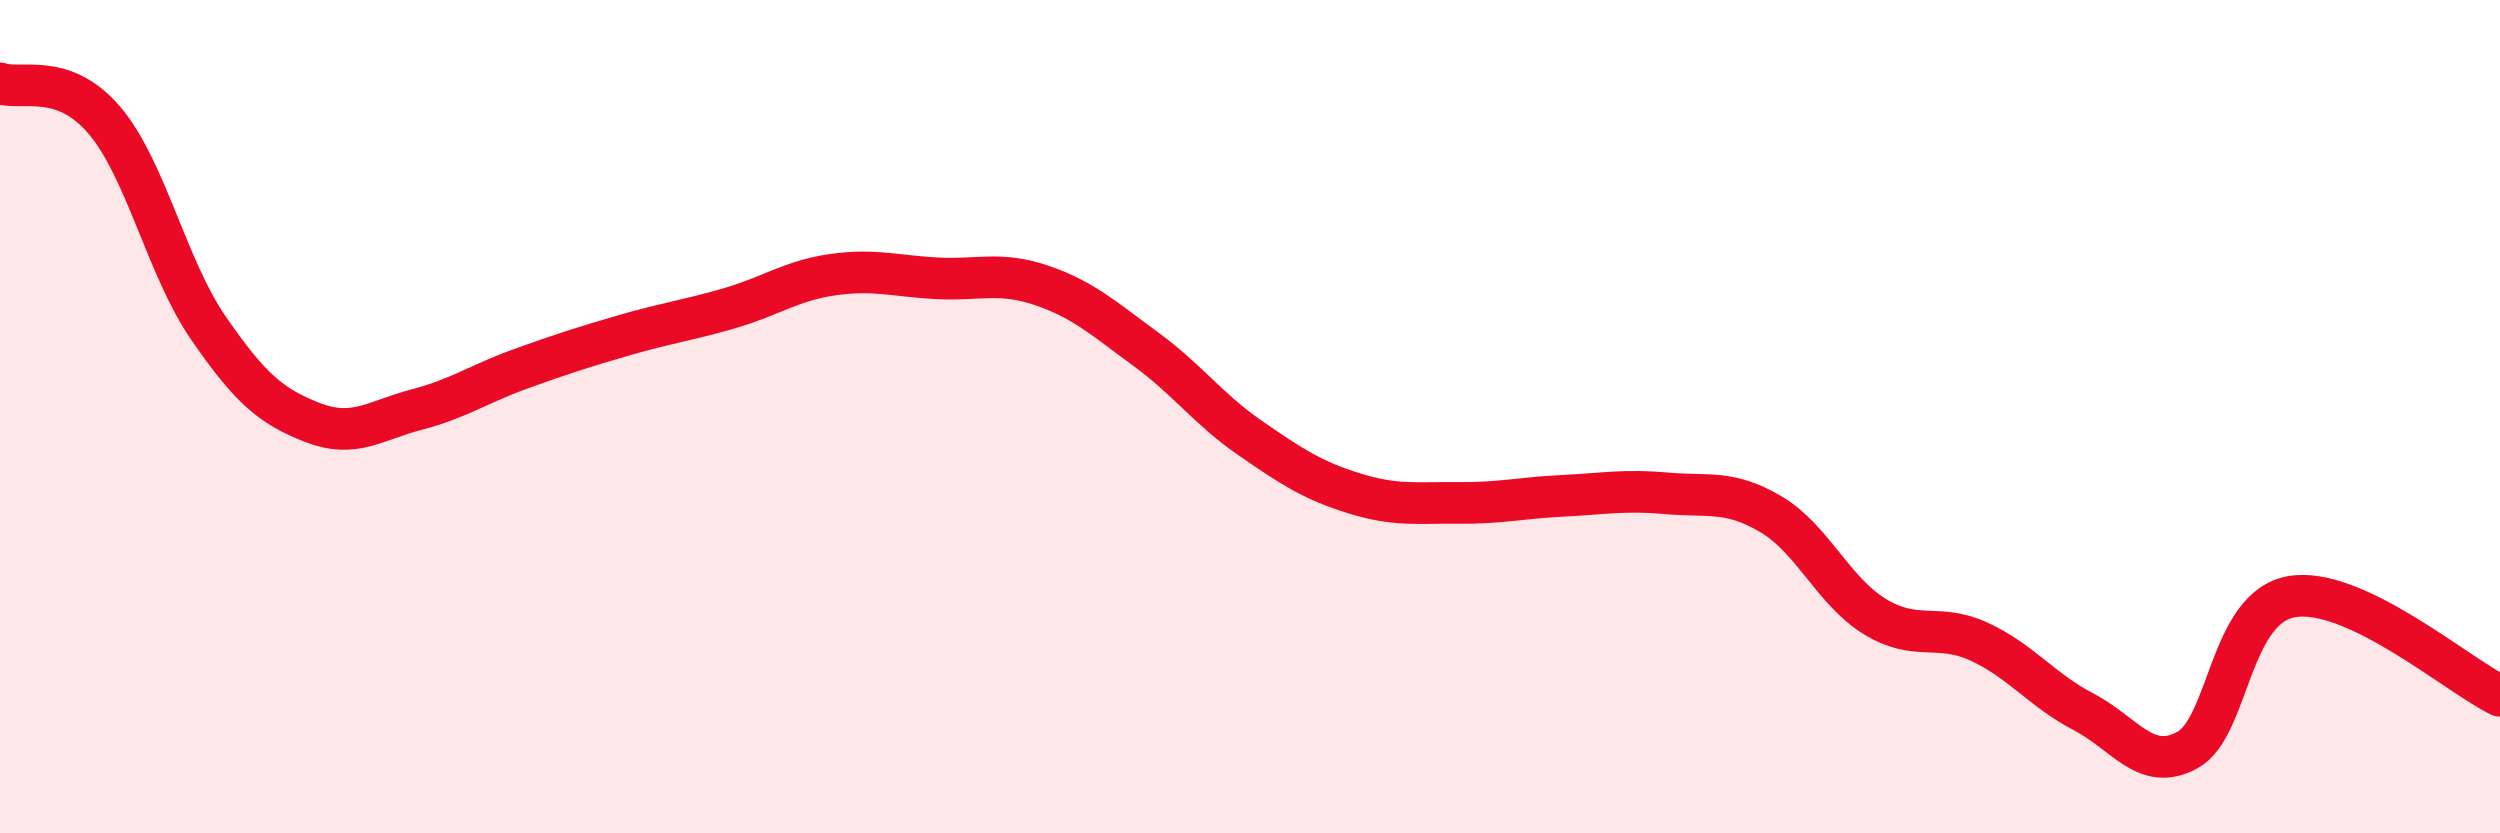
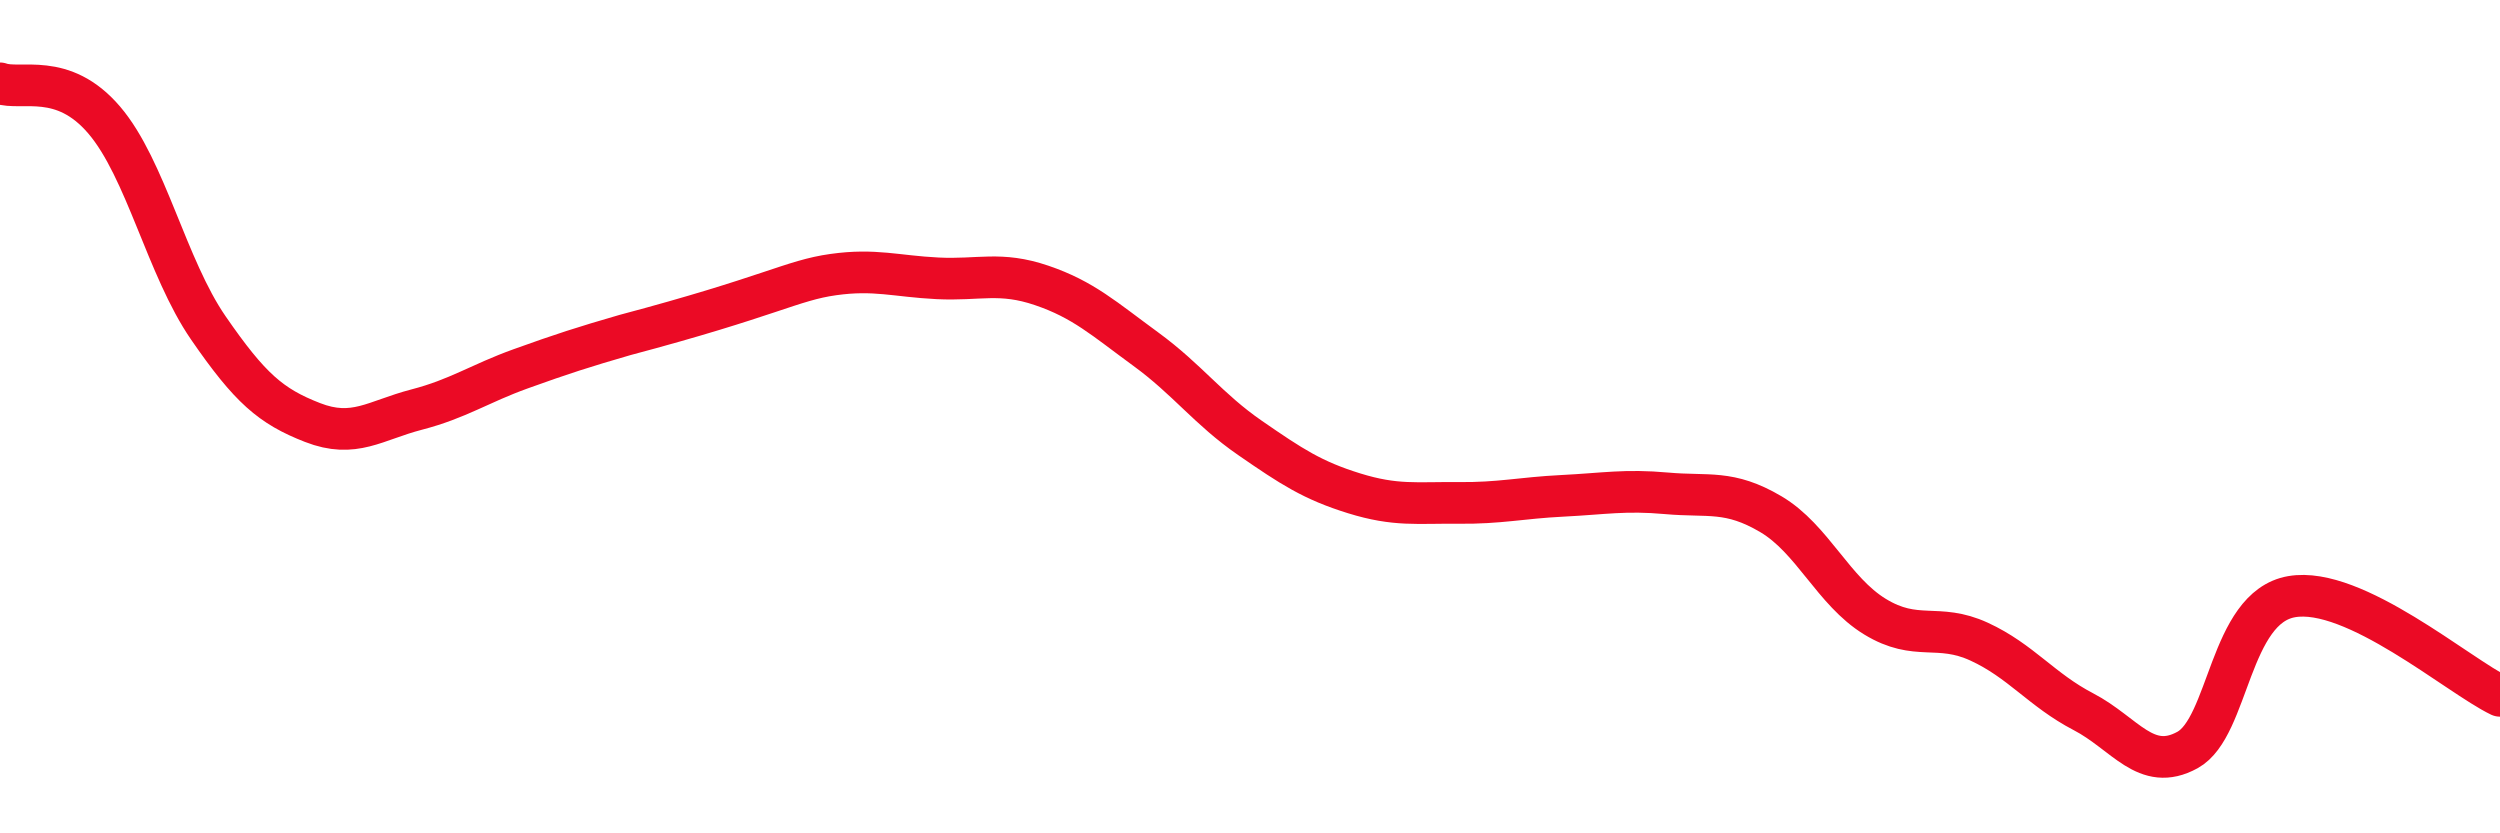
<svg xmlns="http://www.w3.org/2000/svg" width="60" height="20" viewBox="0 0 60 20">
-   <path d="M 0,2 C 0.5,2.18 1.5,1.71 2.5,2.88 C 3.5,4.05 4,6.42 5,7.87 C 6,9.32 6.5,9.75 7.5,10.14 C 8.5,10.53 9,10.09 10,9.83 C 11,9.57 11.5,9.21 12.5,8.85 C 13.5,8.49 14,8.33 15,8.04 C 16,7.75 16.5,7.69 17.5,7.4 C 18.5,7.11 19,6.73 20,6.59 C 21,6.45 21.5,6.63 22.5,6.68 C 23.5,6.73 24,6.51 25,6.85 C 26,7.19 26.5,7.65 27.5,8.38 C 28.5,9.11 29,9.82 30,10.51 C 31,11.2 31.5,11.53 32.5,11.84 C 33.5,12.15 34,12.06 35,12.07 C 36,12.08 36.5,11.95 37.5,11.9 C 38.5,11.85 39,11.75 40,11.84 C 41,11.93 41.5,11.75 42.5,12.34 C 43.5,12.93 44,14.19 45,14.8 C 46,15.41 46.5,14.94 47.5,15.4 C 48.5,15.86 49,16.56 50,17.08 C 51,17.6 51.5,18.55 52.5,18 C 53.5,17.45 53.5,14.58 55,14.32 C 56.5,14.06 59,16.22 60,16.7L60 20L0 20Z" fill="#EB0A25" opacity="0.1" stroke-linecap="round" stroke-linejoin="round" />
-   <path d="M 0,2 C 0.5,2.18 1.5,1.71 2.5,2.88 C 3.5,4.05 4,6.42 5,7.87 C 6,9.32 6.5,9.75 7.5,10.14 C 8.5,10.53 9,10.09 10,9.83 C 11,9.57 11.5,9.21 12.5,8.85 C 13.5,8.49 14,8.33 15,8.04 C 16,7.75 16.5,7.69 17.5,7.4 C 18.5,7.11 19,6.73 20,6.59 C 21,6.45 21.5,6.63 22.5,6.68 C 23.5,6.73 24,6.51 25,6.85 C 26,7.19 26.5,7.65 27.5,8.38 C 28.5,9.11 29,9.82 30,10.51 C 31,11.2 31.5,11.53 32.5,11.84 C 33.5,12.15 34,12.06 35,12.07 C 36,12.08 36.5,11.95 37.5,11.9 C 38.5,11.85 39,11.75 40,11.84 C 41,11.93 41.5,11.75 42.5,12.34 C 43.5,12.93 44,14.19 45,14.8 C 46,15.41 46.5,14.94 47.5,15.4 C 48.5,15.86 49,16.56 50,17.08 C 51,17.6 51.5,18.55 52.5,18 C 53.5,17.45 53.5,14.58 55,14.32 C 56.5,14.06 59,16.22 60,16.7" stroke="#EB0A25" stroke-width="1" fill="none" stroke-linecap="round" stroke-linejoin="round" />
+   <path d="M 0,2 C 0.5,2.18 1.5,1.71 2.5,2.88 C 3.5,4.05 4,6.42 5,7.87 C 6,9.32 6.5,9.75 7.5,10.14 C 8.5,10.53 9,10.09 10,9.83 C 11,9.57 11.5,9.21 12.5,8.85 C 13.5,8.49 14,8.33 15,8.04 C 18.5,7.11 19,6.73 20,6.59 C 21,6.45 21.5,6.63 22.5,6.68 C 23.5,6.73 24,6.51 25,6.85 C 26,7.19 26.5,7.65 27.5,8.38 C 28.5,9.11 29,9.82 30,10.51 C 31,11.2 31.5,11.53 32.5,11.84 C 33.5,12.15 34,12.06 35,12.07 C 36,12.08 36.5,11.95 37.5,11.9 C 38.5,11.85 39,11.75 40,11.84 C 41,11.93 41.5,11.75 42.5,12.34 C 43.5,12.93 44,14.19 45,14.8 C 46,15.41 46.5,14.94 47.5,15.4 C 48.5,15.86 49,16.56 50,17.08 C 51,17.6 51.5,18.55 52.5,18 C 53.5,17.45 53.5,14.58 55,14.32 C 56.5,14.06 59,16.22 60,16.7" stroke="#EB0A25" stroke-width="1" fill="none" stroke-linecap="round" stroke-linejoin="round" />
</svg>